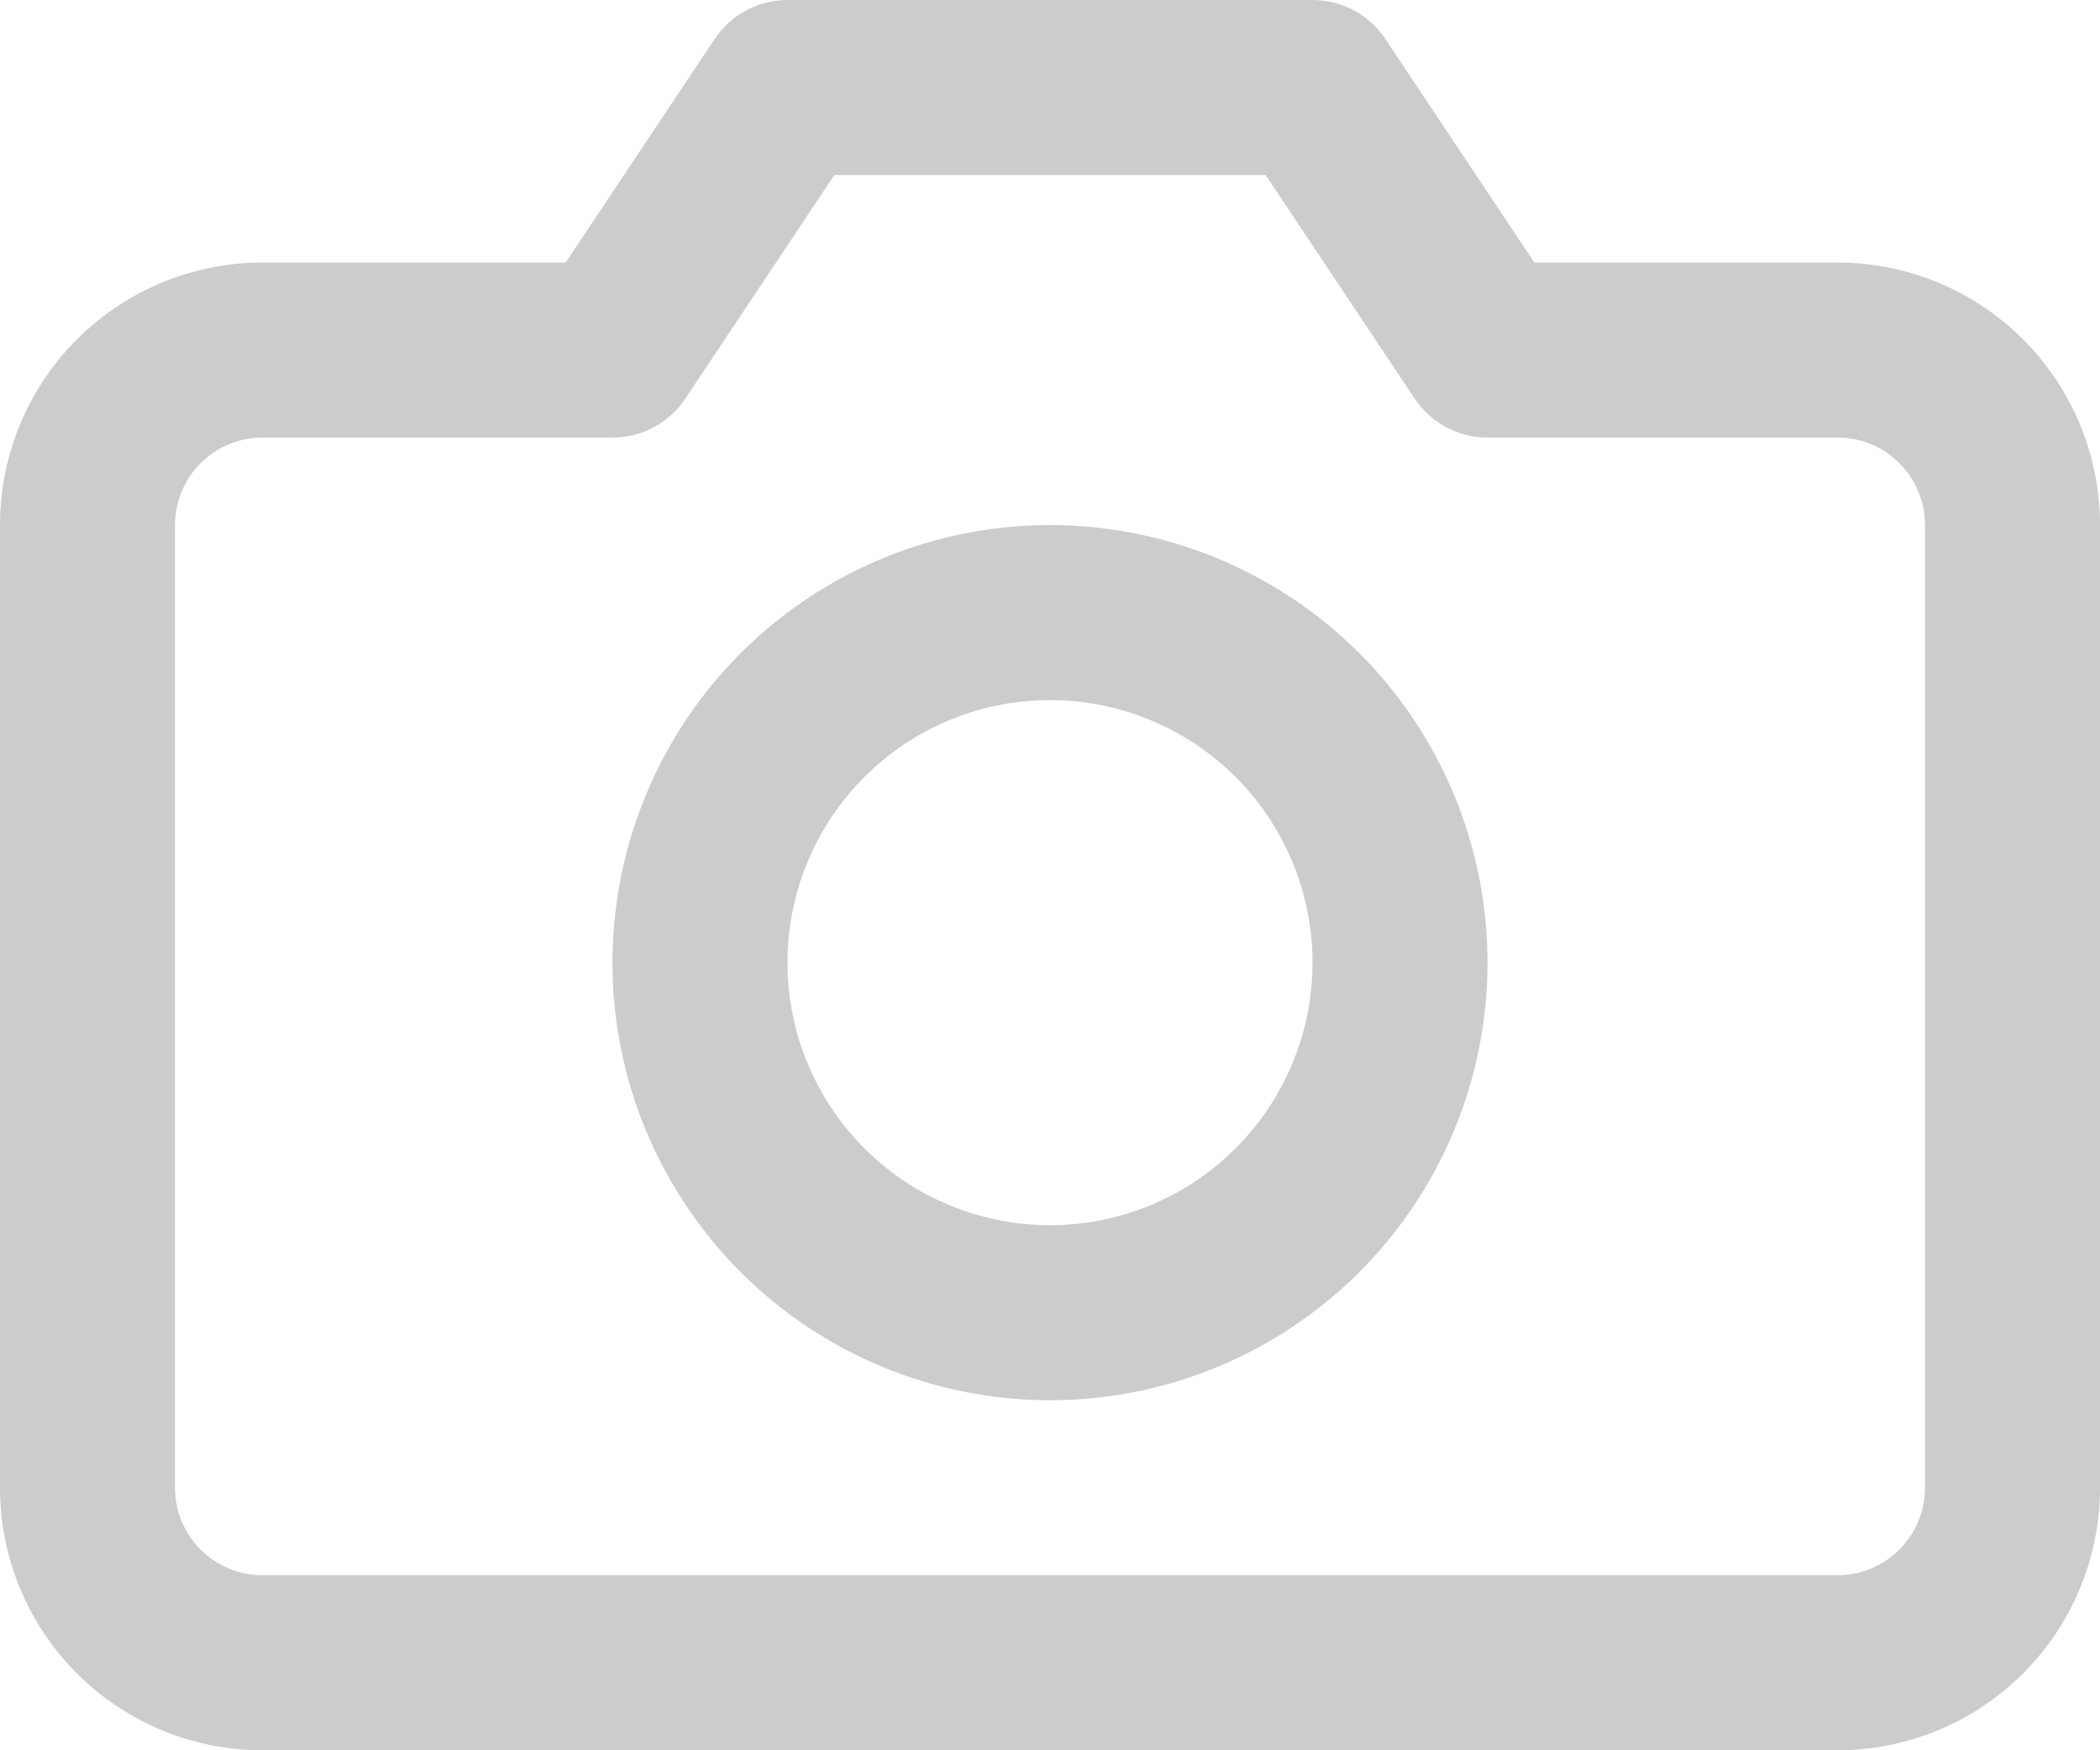
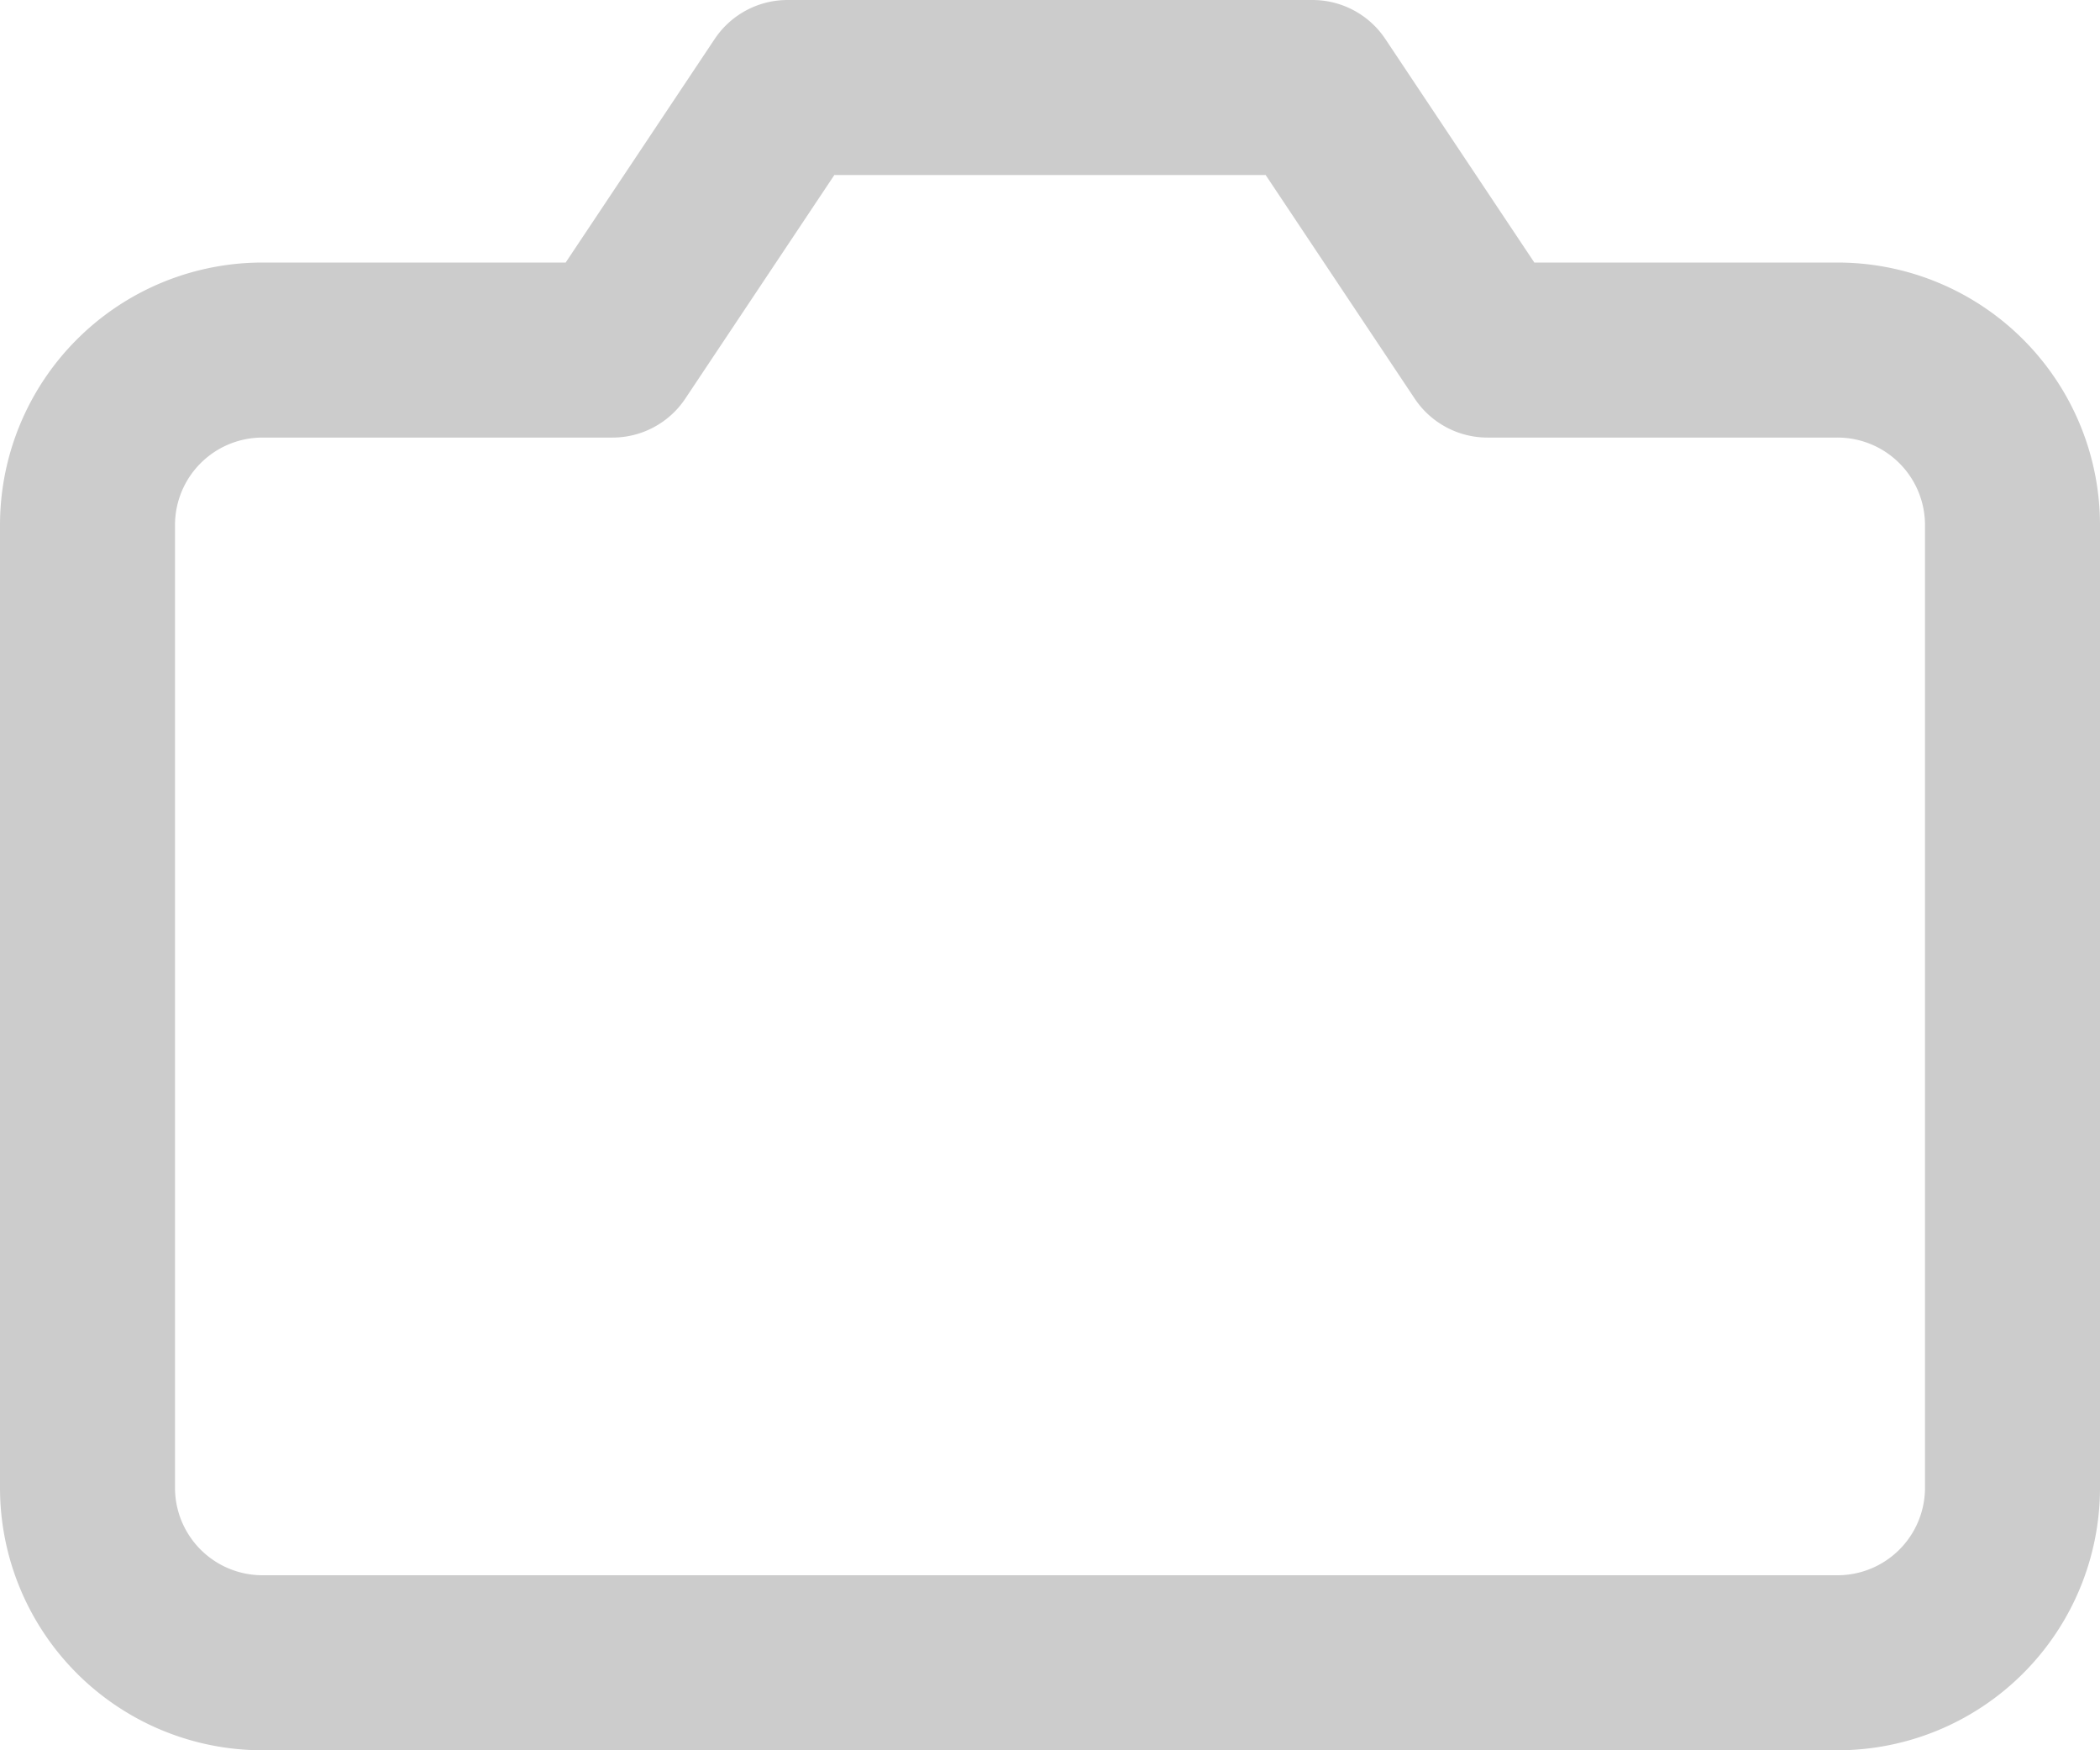
<svg xmlns="http://www.w3.org/2000/svg" width="36" height="30" viewBox="0 0 36 30">
  <g id="Icon_feather-camera" data-name="Icon feather-camera" transform="translate(0 -3)">
    <path id="Path_28" data-name="Path 28" d="M34.5,28.5a3,3,0,0,1-3,3H4.5a3,3,0,0,1-3-3V12a3,3,0,0,1,3-3h6l3-4.5h9l3,4.5h6a3,3,0,0,1,3,3Z" fill="none" stroke="#ccc" stroke-linecap="round" stroke-linejoin="round" stroke-width="3" />
-     <path id="Path_29" data-name="Path 29" d="M24,19.5a6,6,0,1,1-6-6A6,6,0,0,1,24,19.5Z" fill="none" stroke="#ccc" stroke-linecap="round" stroke-linejoin="round" stroke-width="3" />
  </g>
</svg>